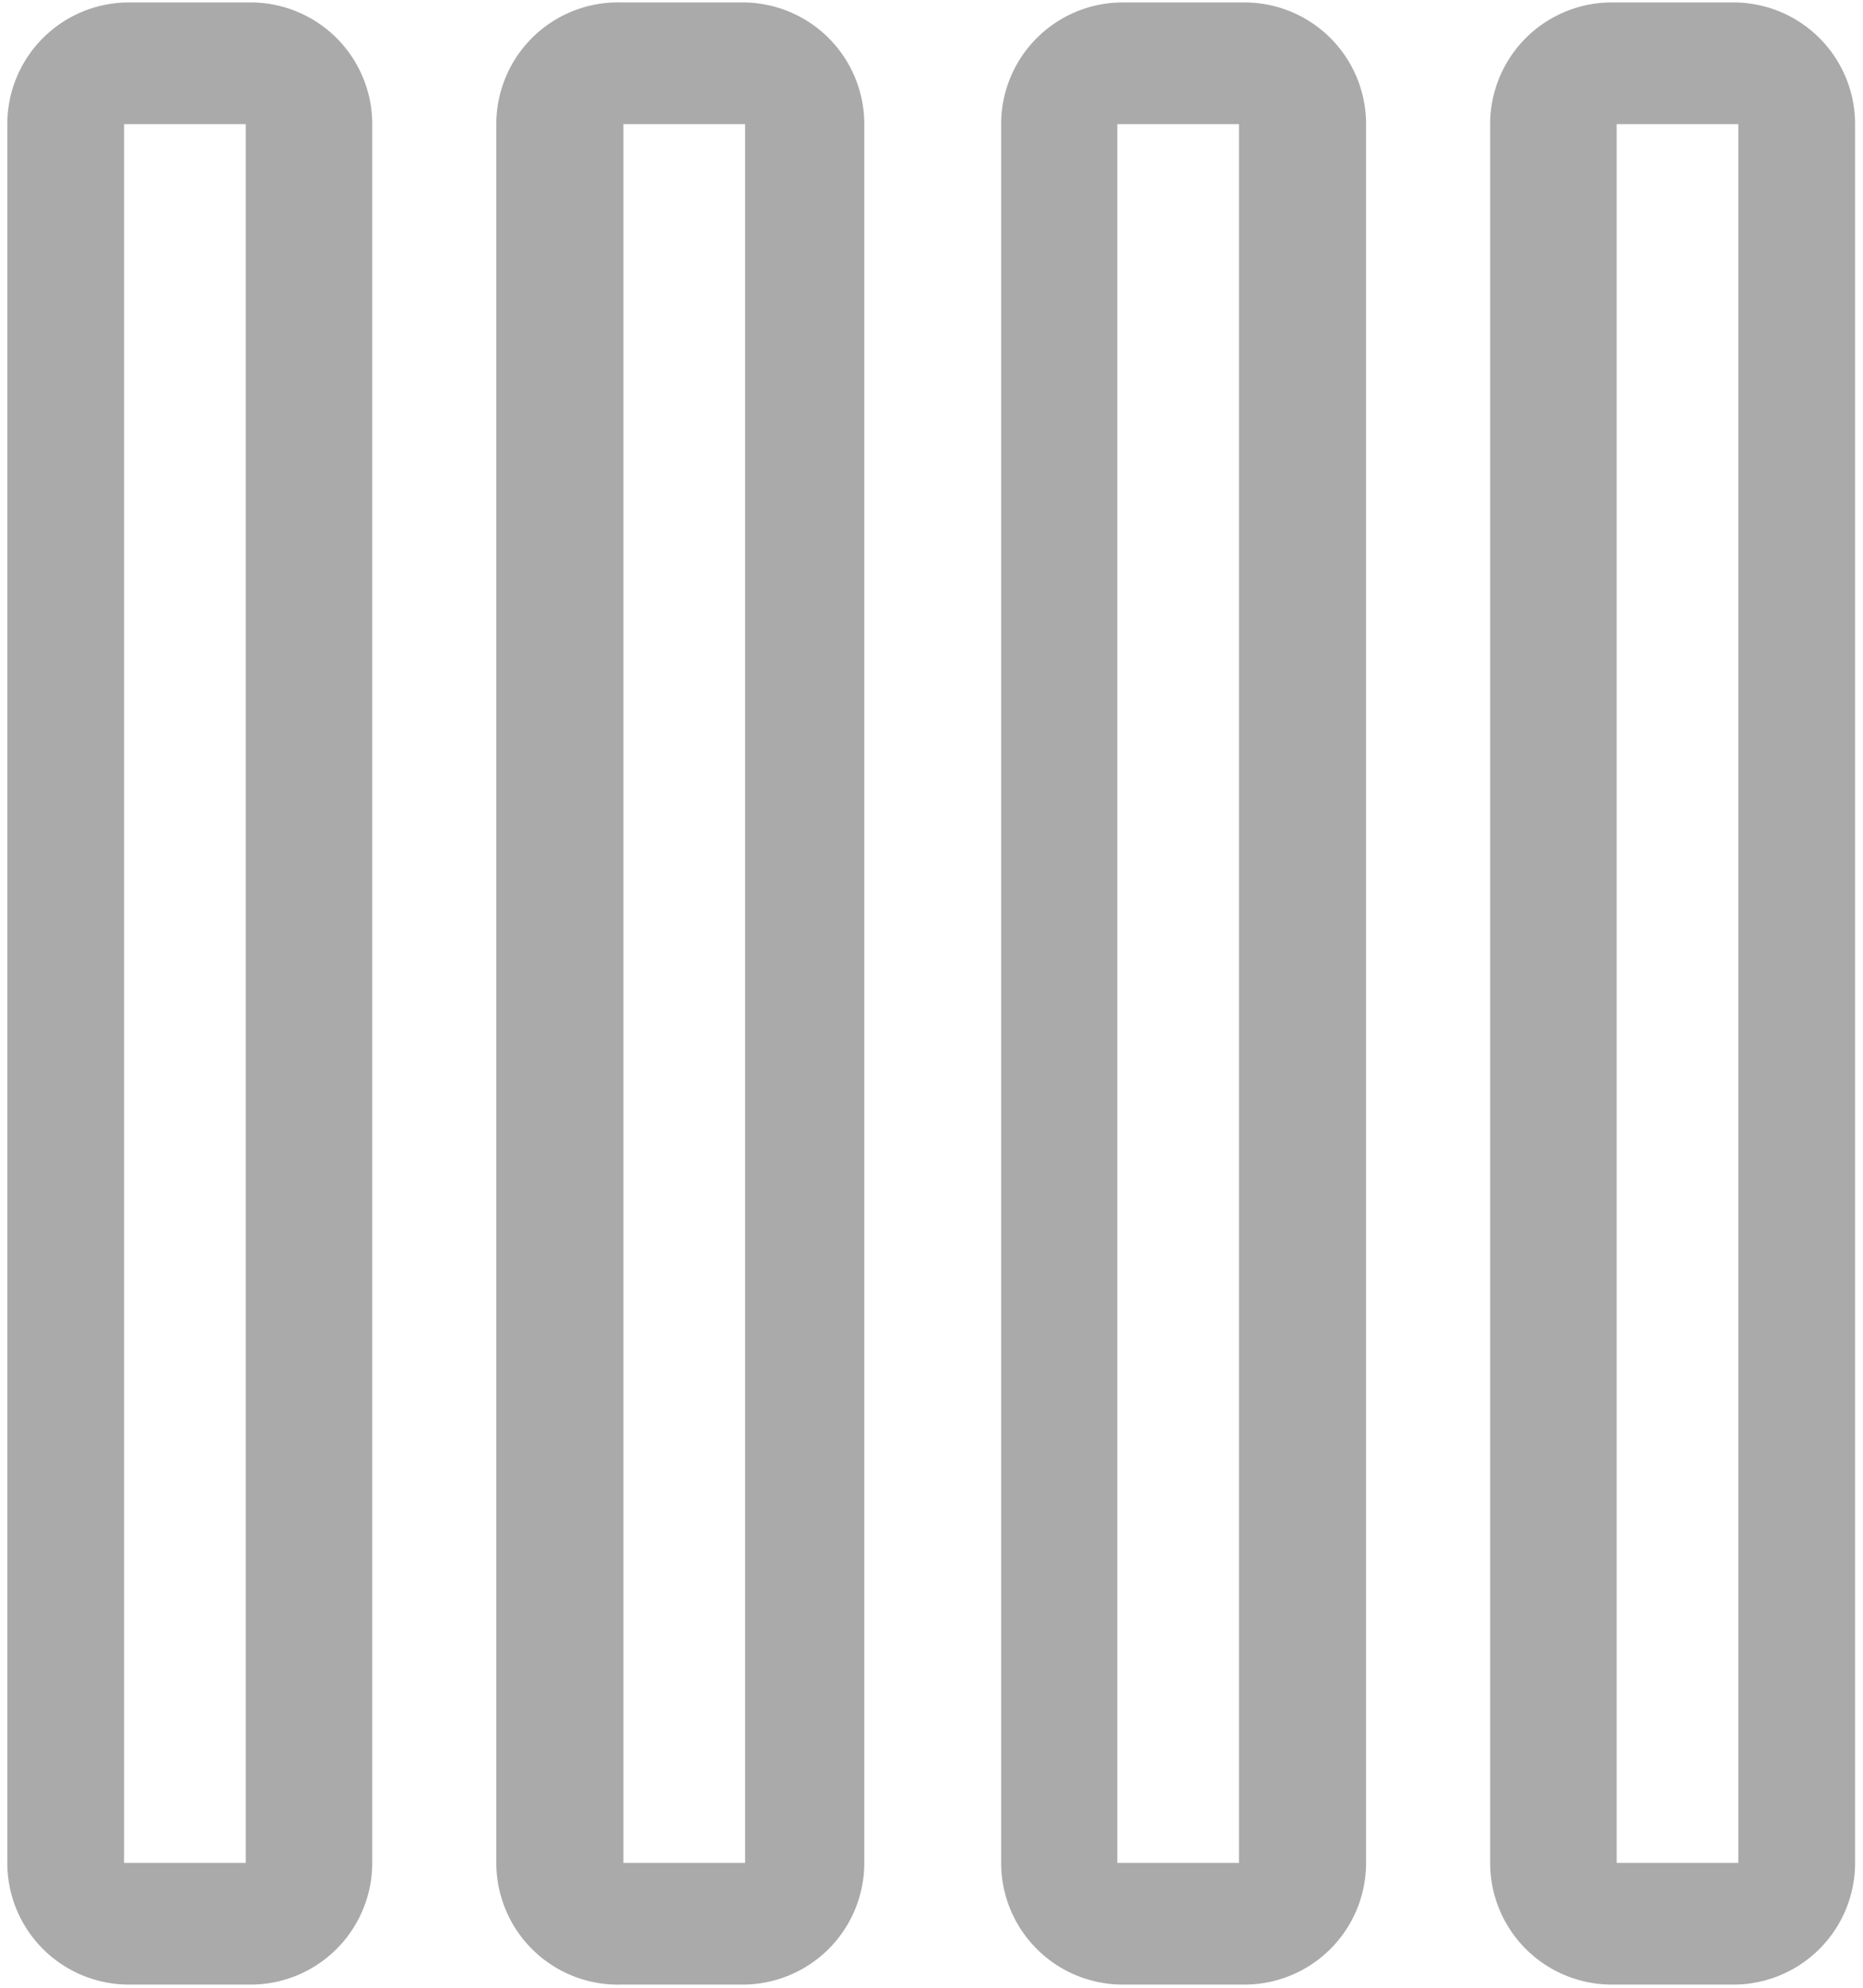
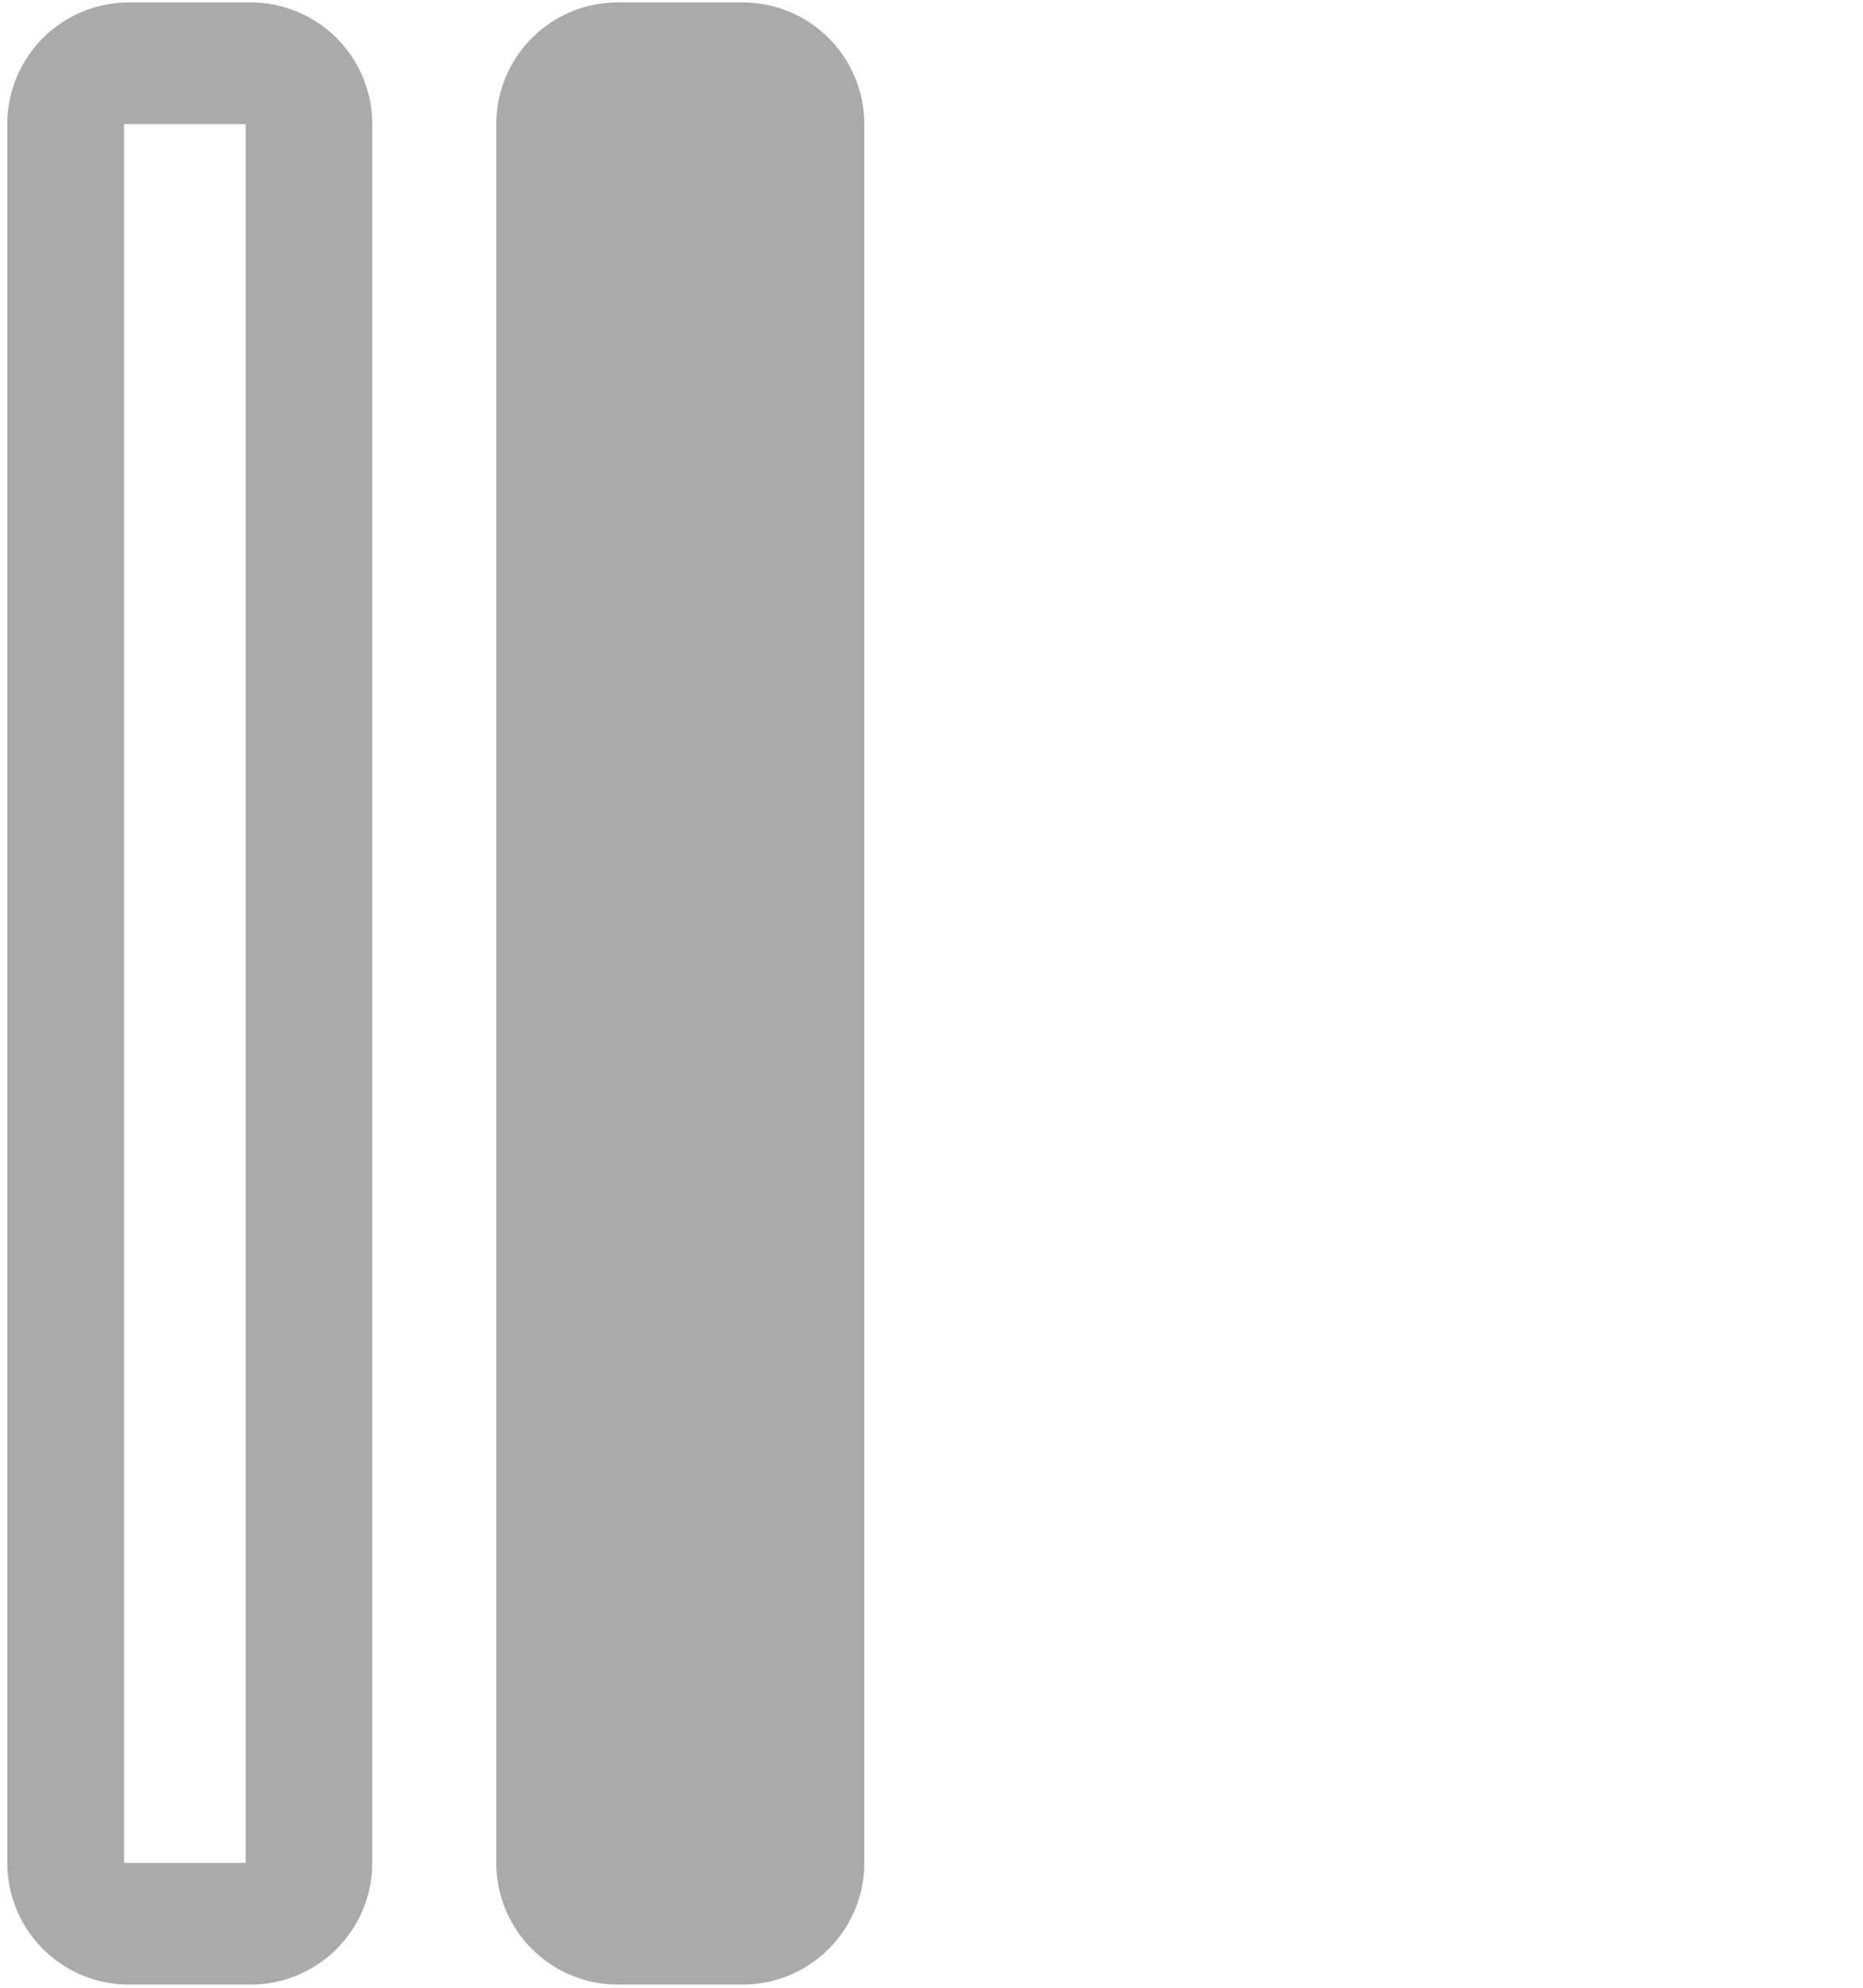
<svg xmlns="http://www.w3.org/2000/svg" width="30.63" height="32.67" viewBox="0 0 30.63 32.67">
  <title>home-02</title>
  <g>
-     <path d="M12.85,5.71V34.29a2,2,0,0,0,2.05,2h2a2,2,0,0,0,2-2V5.71a2,2,0,0,0-2-2h-2A2,2,0,0,0,12.85,5.71Zm4.09,0V34.29h-2V5.71Z" transform="translate(-4.69 -3.67)" style="fill: #aaa" />
+     <path d="M12.85,5.71V34.29a2,2,0,0,0,2.05,2h2a2,2,0,0,0,2-2V5.71a2,2,0,0,0-2-2h-2A2,2,0,0,0,12.85,5.71Zm4.09,0h-2V5.71Z" transform="translate(-4.69 -3.67)" style="fill: #aaa" />
    <path d="M10.81,34.29V5.71a2,2,0,0,0-2-2h-2a2,2,0,0,0-2,2V34.29a2,2,0,0,0,2,2h2A2,2,0,0,0,10.81,34.29Zm-4.08,0V5.71h2V34.29Z" transform="translate(-4.69 -3.67)" style="fill: #aaa" />
-     <path d="M29.19,5.71V34.29a2,2,0,0,0,2,2h2a2,2,0,0,0,2-2V5.71a2,2,0,0,0-2-2h-2A2,2,0,0,0,29.19,5.71Zm4.08,0V34.29h-2V5.71Z" transform="translate(-4.69 -3.67)" style="fill: #aaa" />
-     <path d="M27.15,34.29V5.71a2,2,0,0,0-2-2h-2a2,2,0,0,0-2,2V34.29a2,2,0,0,0,2,2h2A2,2,0,0,0,27.15,34.29Zm-4.09,0V5.71h2V34.29Z" transform="translate(-4.69 -3.67)" style="fill: #aaa" />
  </g>
</svg>